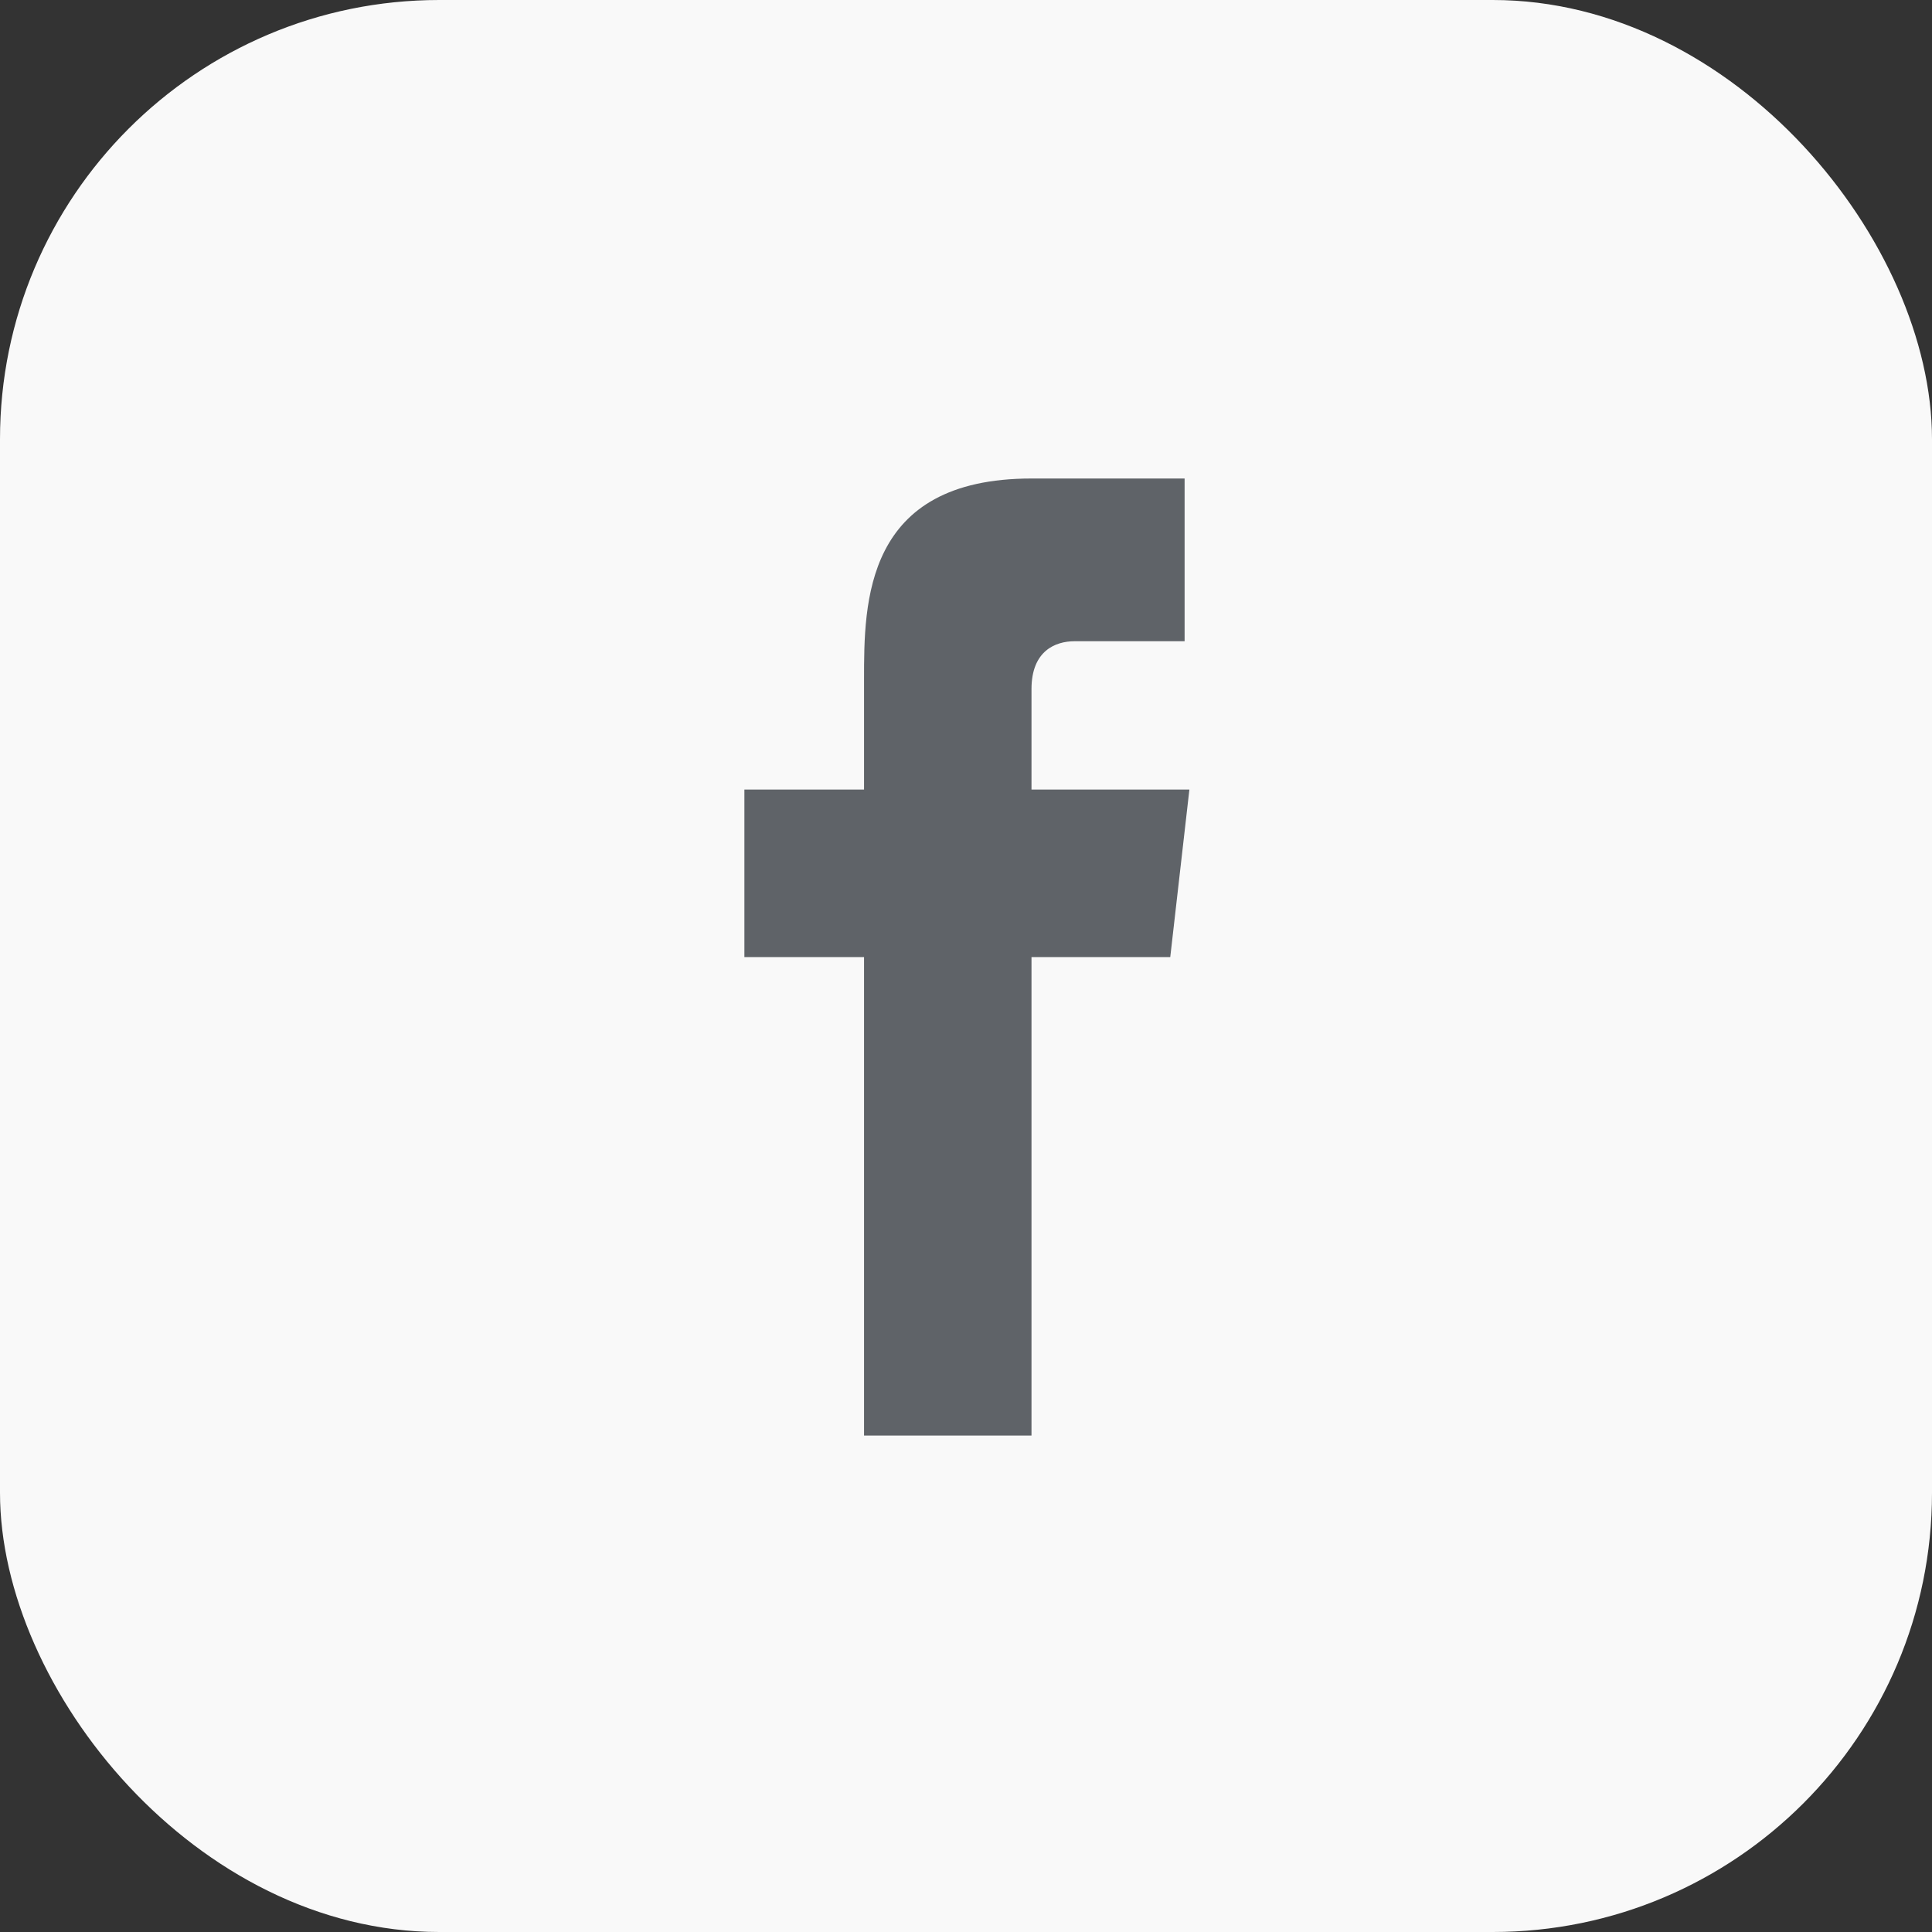
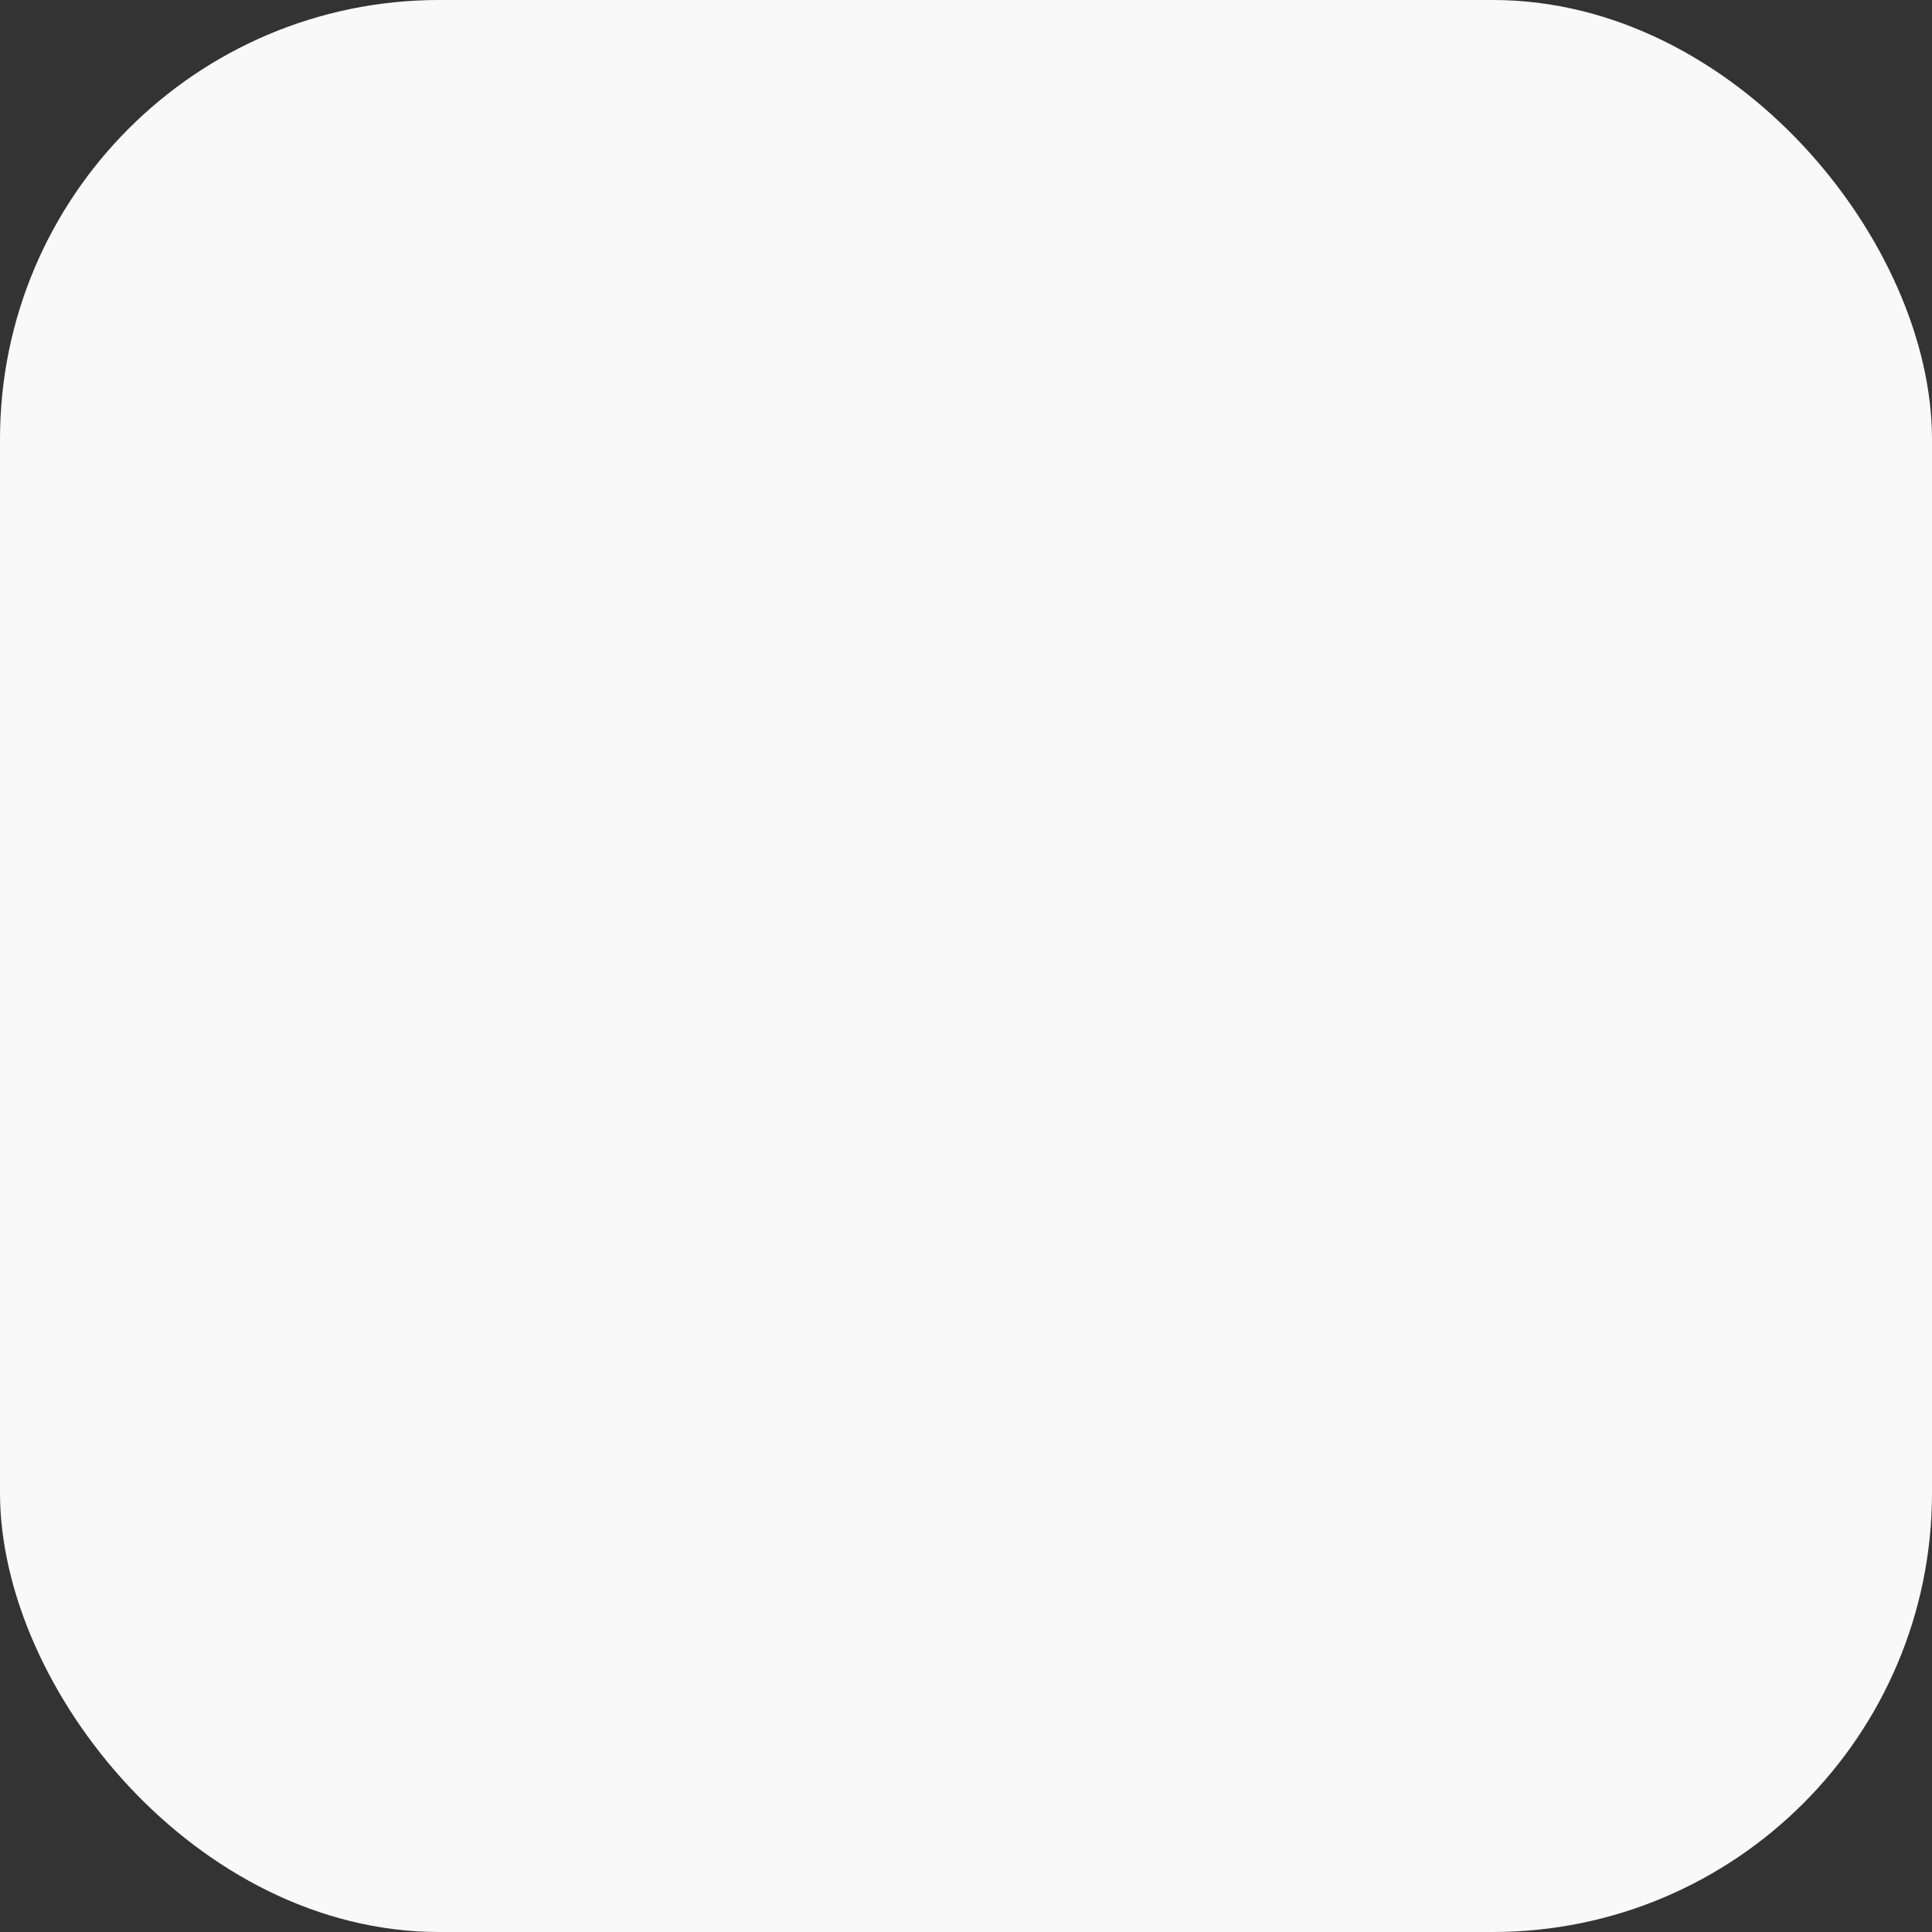
<svg xmlns="http://www.w3.org/2000/svg" width="40" height="40" viewBox="0 0 40 40" fill="none">
  <rect x="0" y="0" width="40" height="40" fill="#333333" stroke="none" />
  <rect width="40" height="40" rx="9.094" fill="#F9F9F9" />
-   <path fill-rule="evenodd" clip-rule="evenodd" d="M21.356 16.347V14.267C21.356 13.474 21.851 13.276 22.248 13.276H24.526V9.907H21.356C17.889 9.907 17.889 12.483 17.889 14.069V16.347H15.412V19.815H17.889V29.722H21.356V19.815H24.229L24.625 16.347H21.356Z" fill="#5F6368" />
</svg>